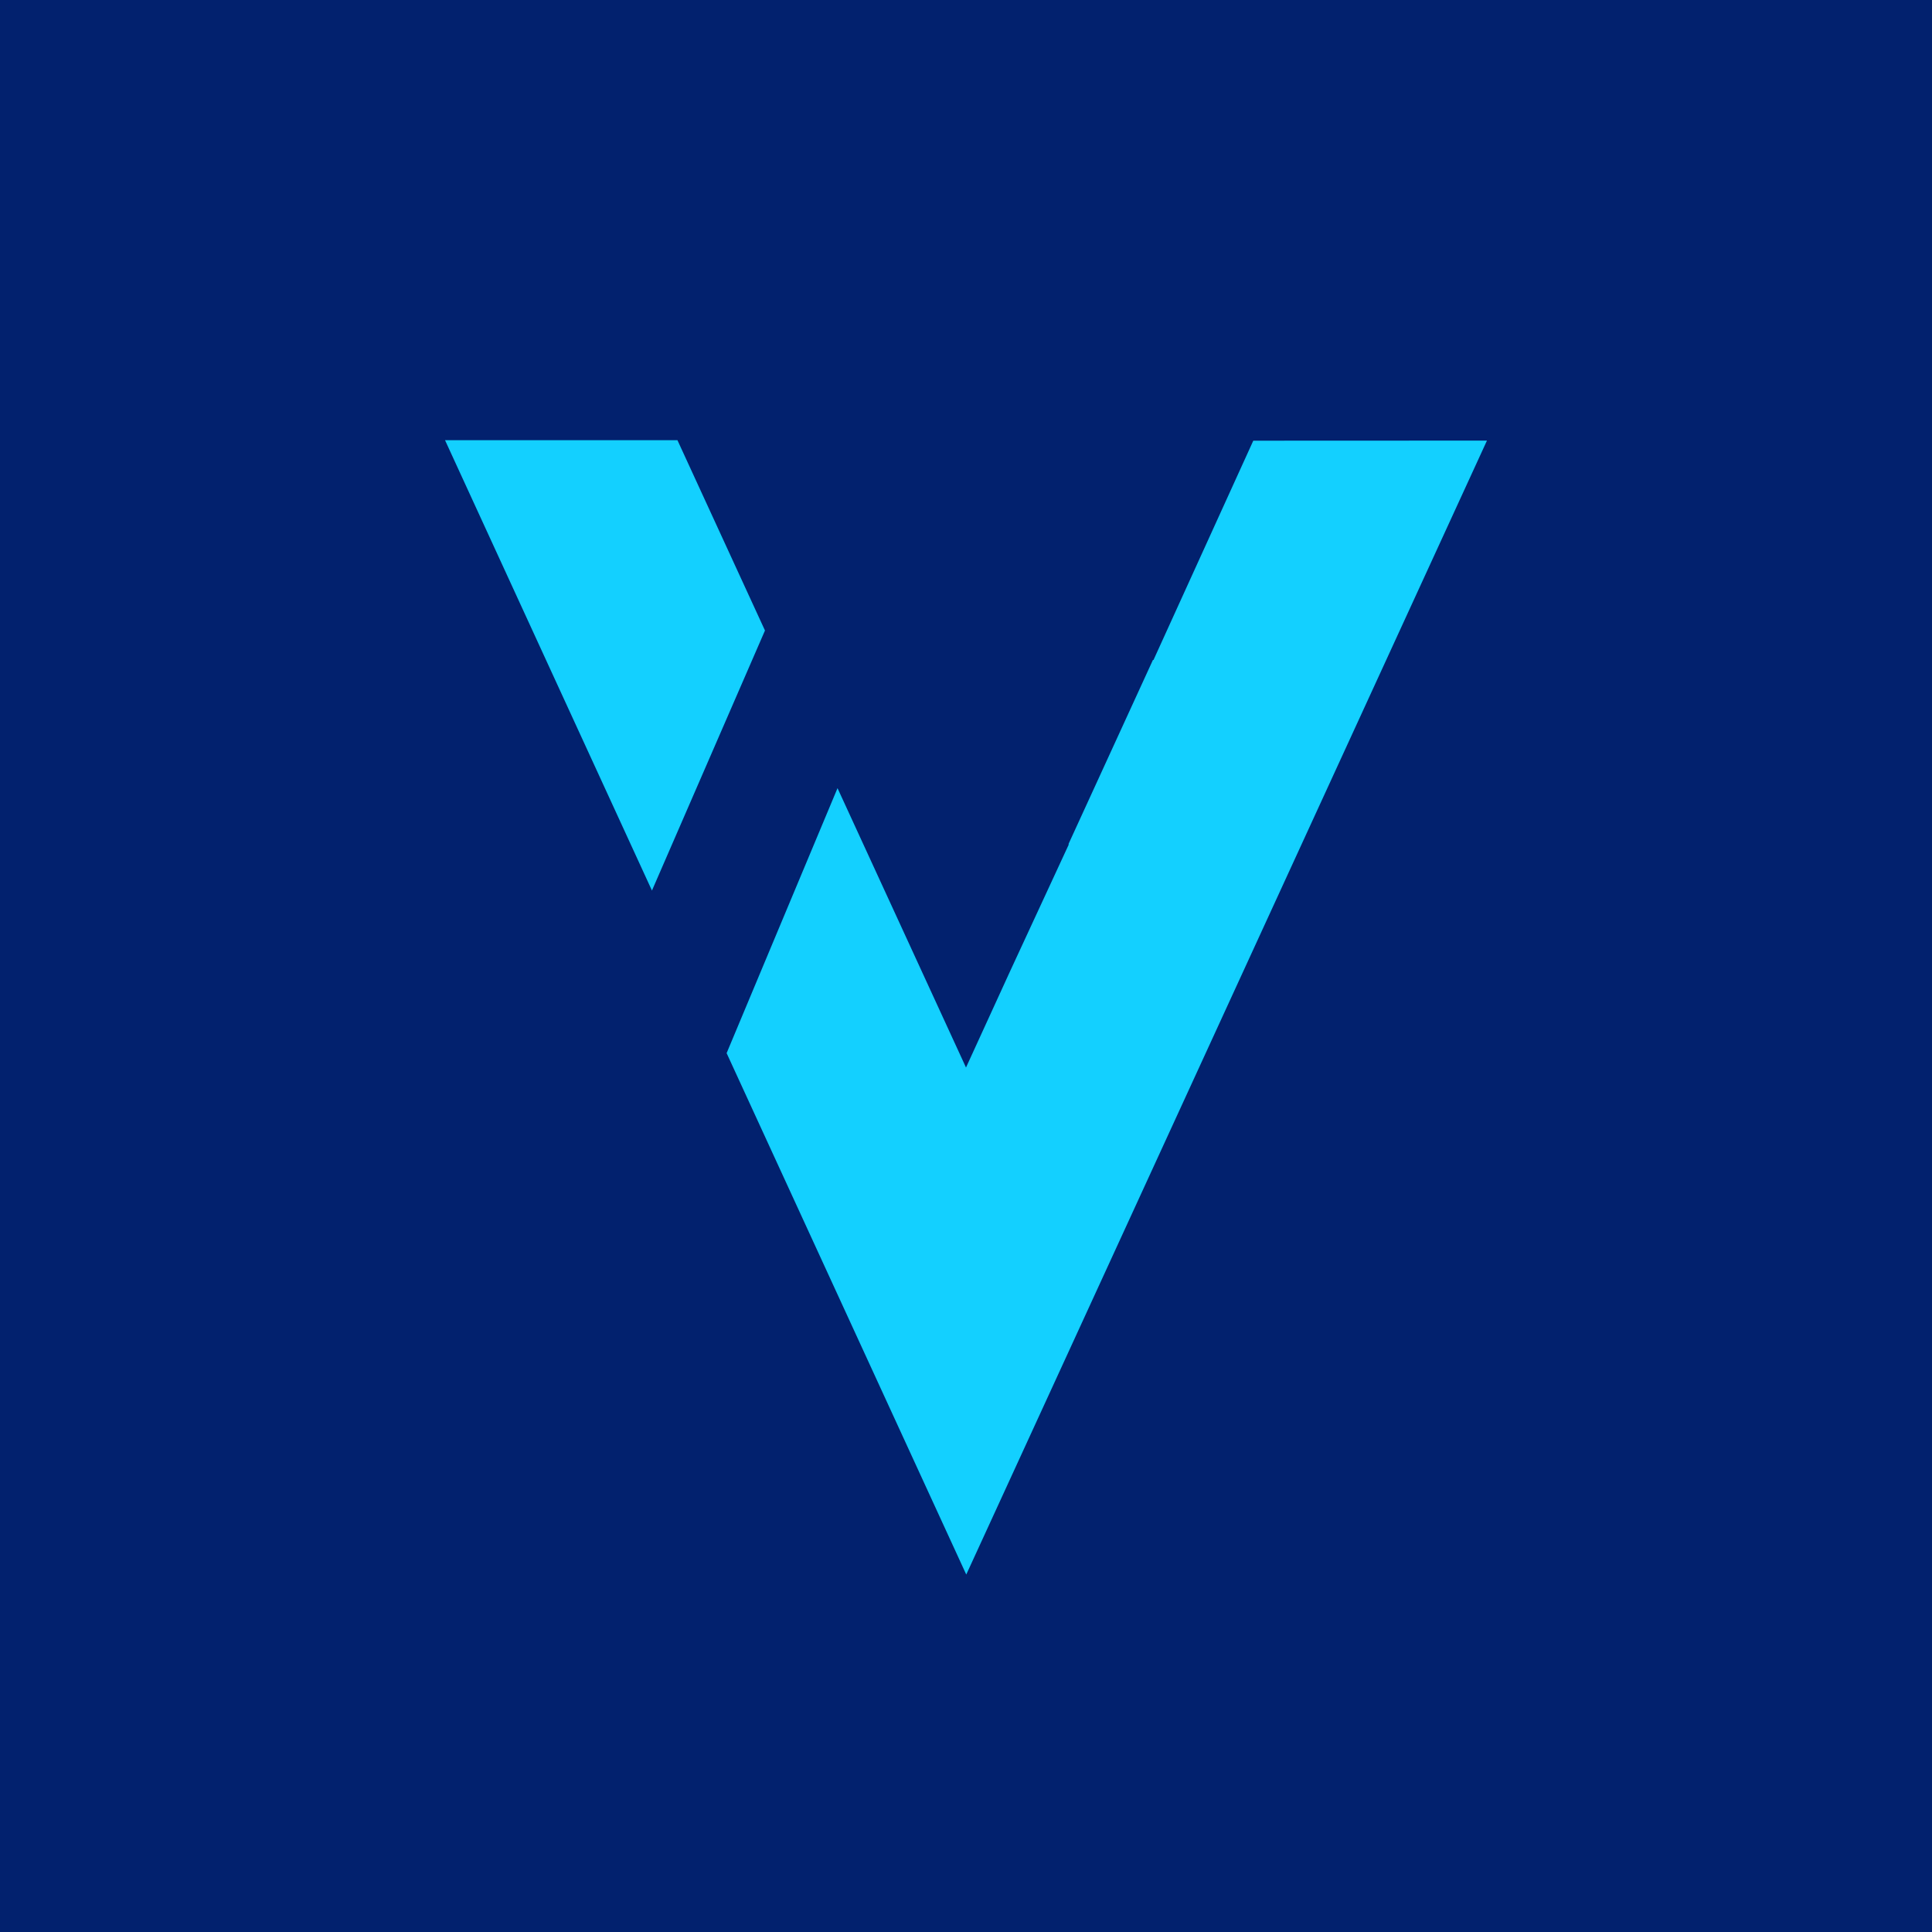
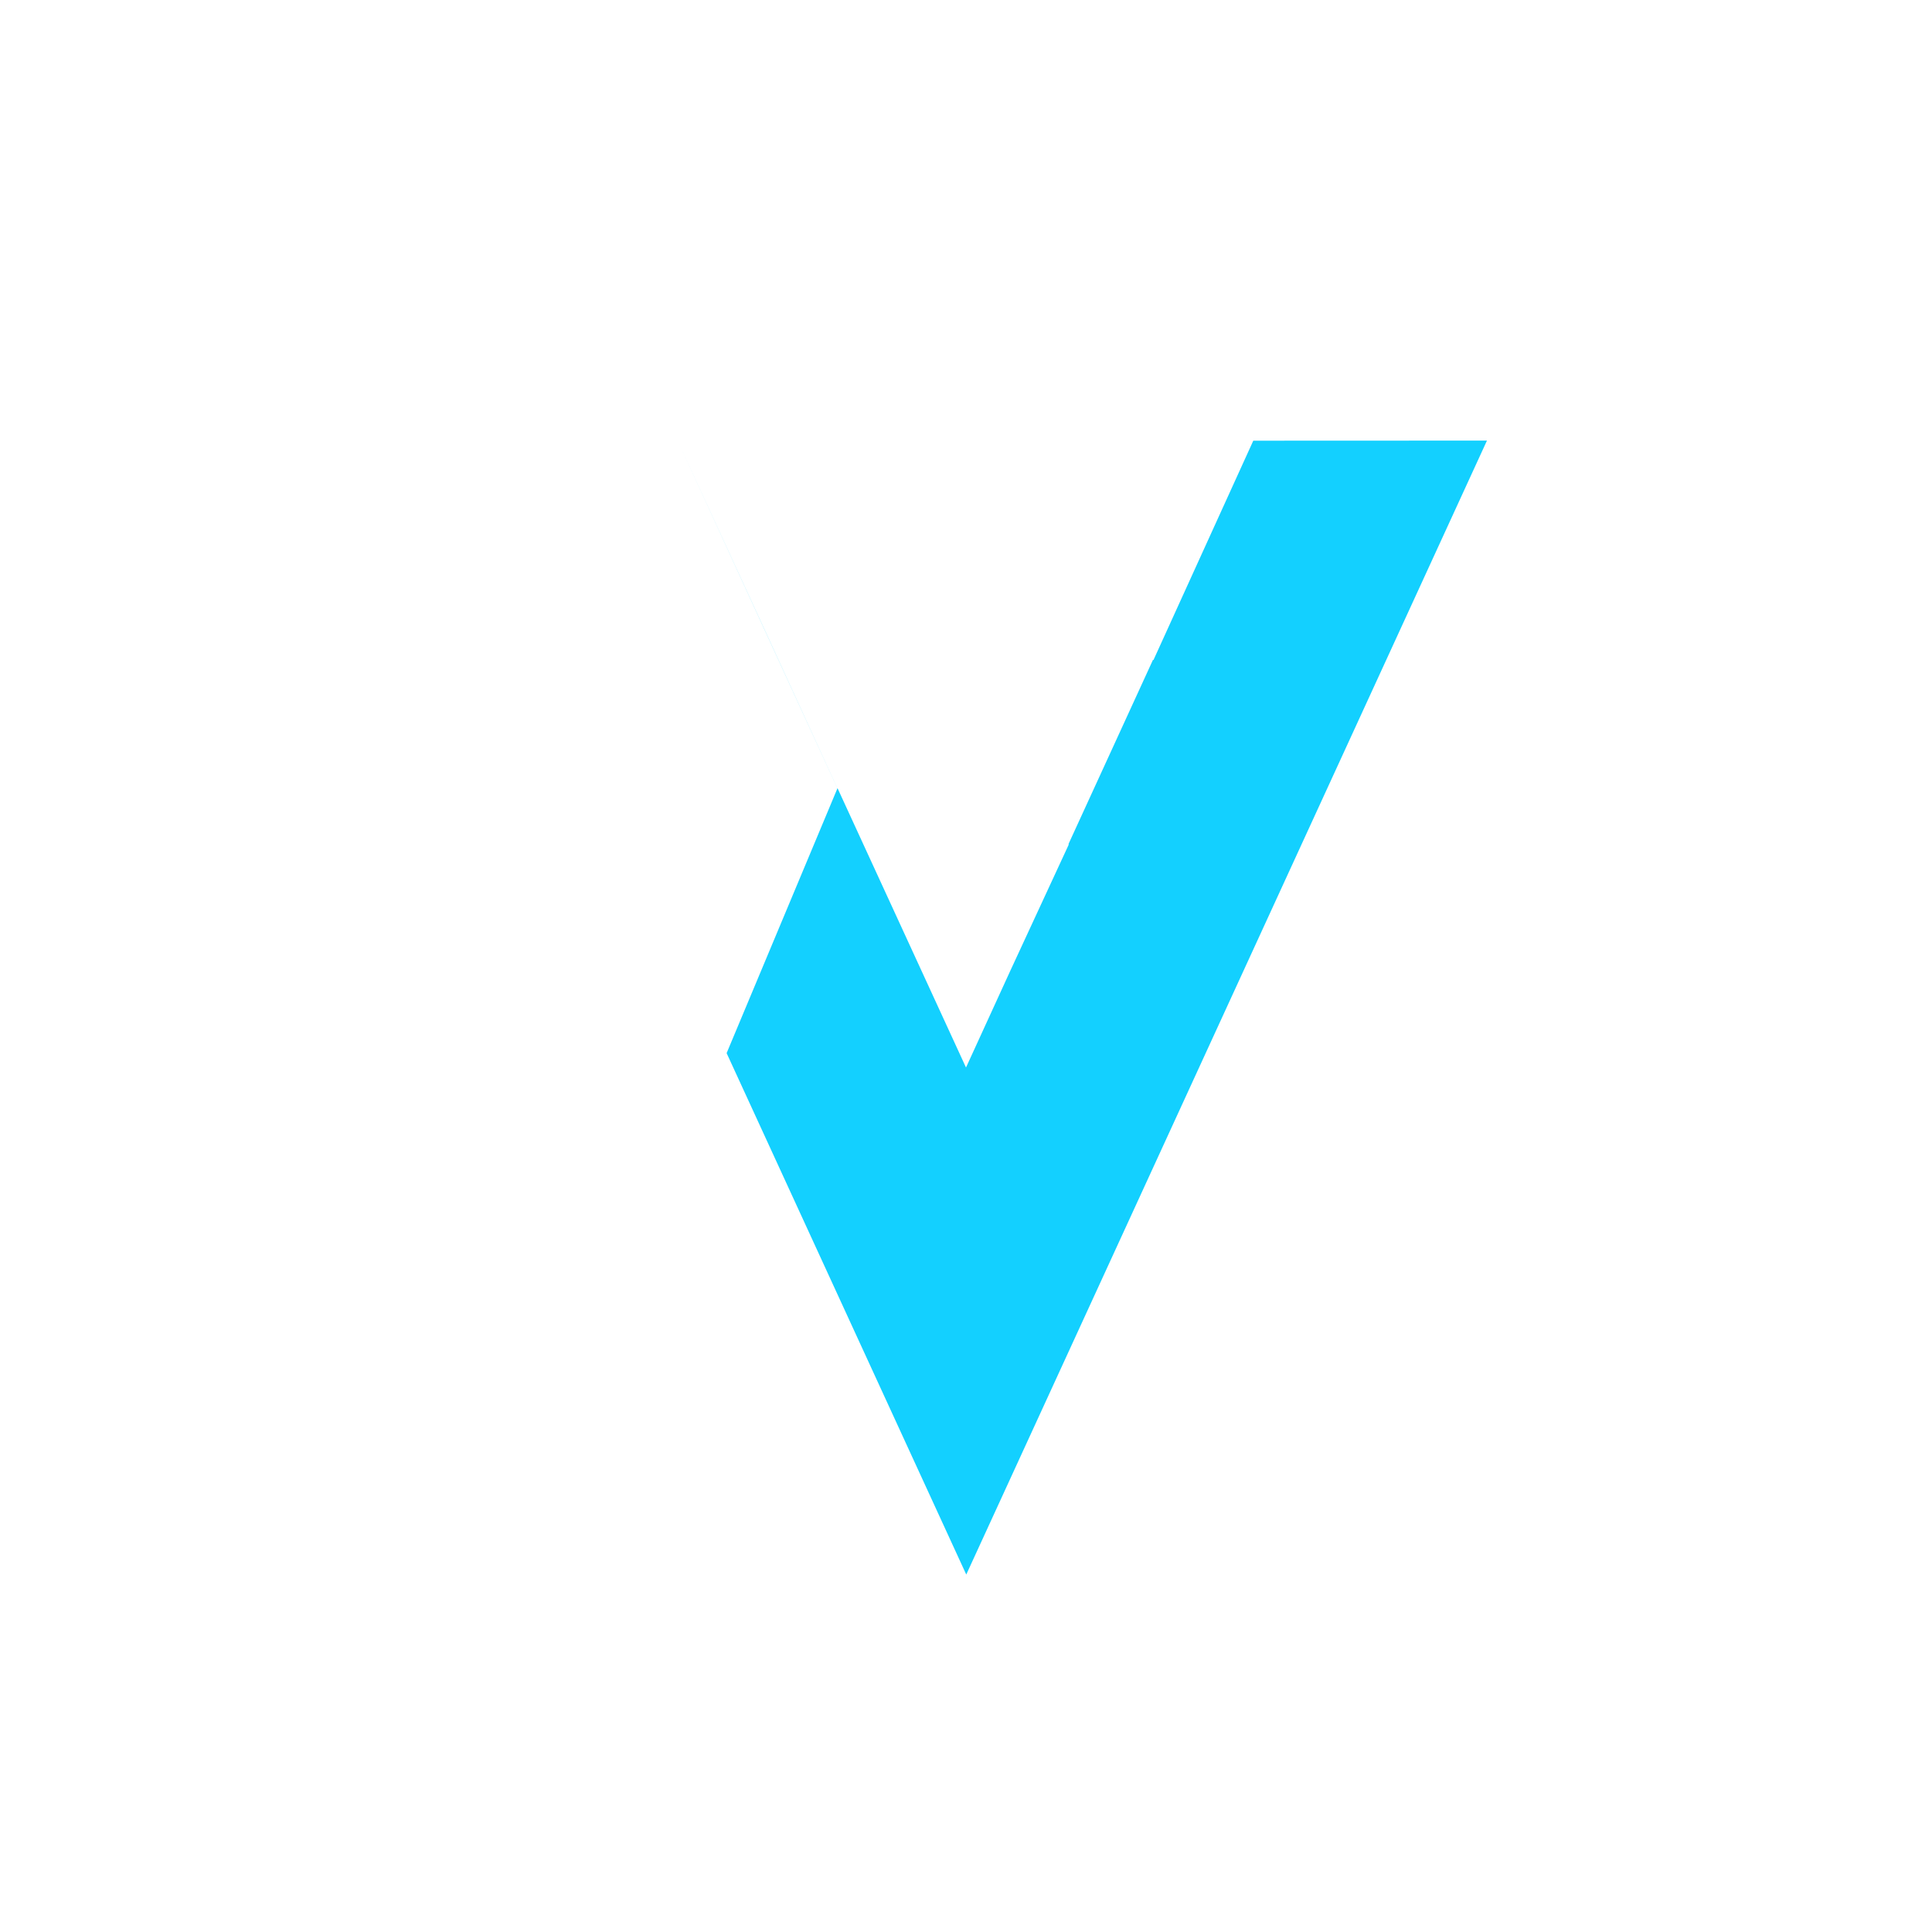
<svg xmlns="http://www.w3.org/2000/svg" xml:space="preserve" id="Layer_1" x="0" y="0" style="enable-background:new 0 0 200 200" version="1.0" viewBox="0 0 200 200">
  <style>.st1{fill:#13d0ff}</style>
-   <path d="M0 0h200v200H0z" style="fill:#02216e" />
-   <path d="m129.74 45.62-10.33 22.7h-.06L110.6 87.4h.05l-6.09 13.15-4.56 9.96-13.3-28.92-11.48 27.43 24.79 53.94.02.03 53.9-117.38zM79.19 65.27l-9.06-19.7H46.07l21.42 46.62z" class="st1" />
+   <path d="m129.74 45.62-10.33 22.7h-.06L110.6 87.4h.05l-6.09 13.15-4.56 9.96-13.3-28.92-11.48 27.43 24.79 53.94.02.03 53.9-117.38zM79.19 65.27l-9.06-19.7l21.42 46.62z" class="st1" />
</svg>